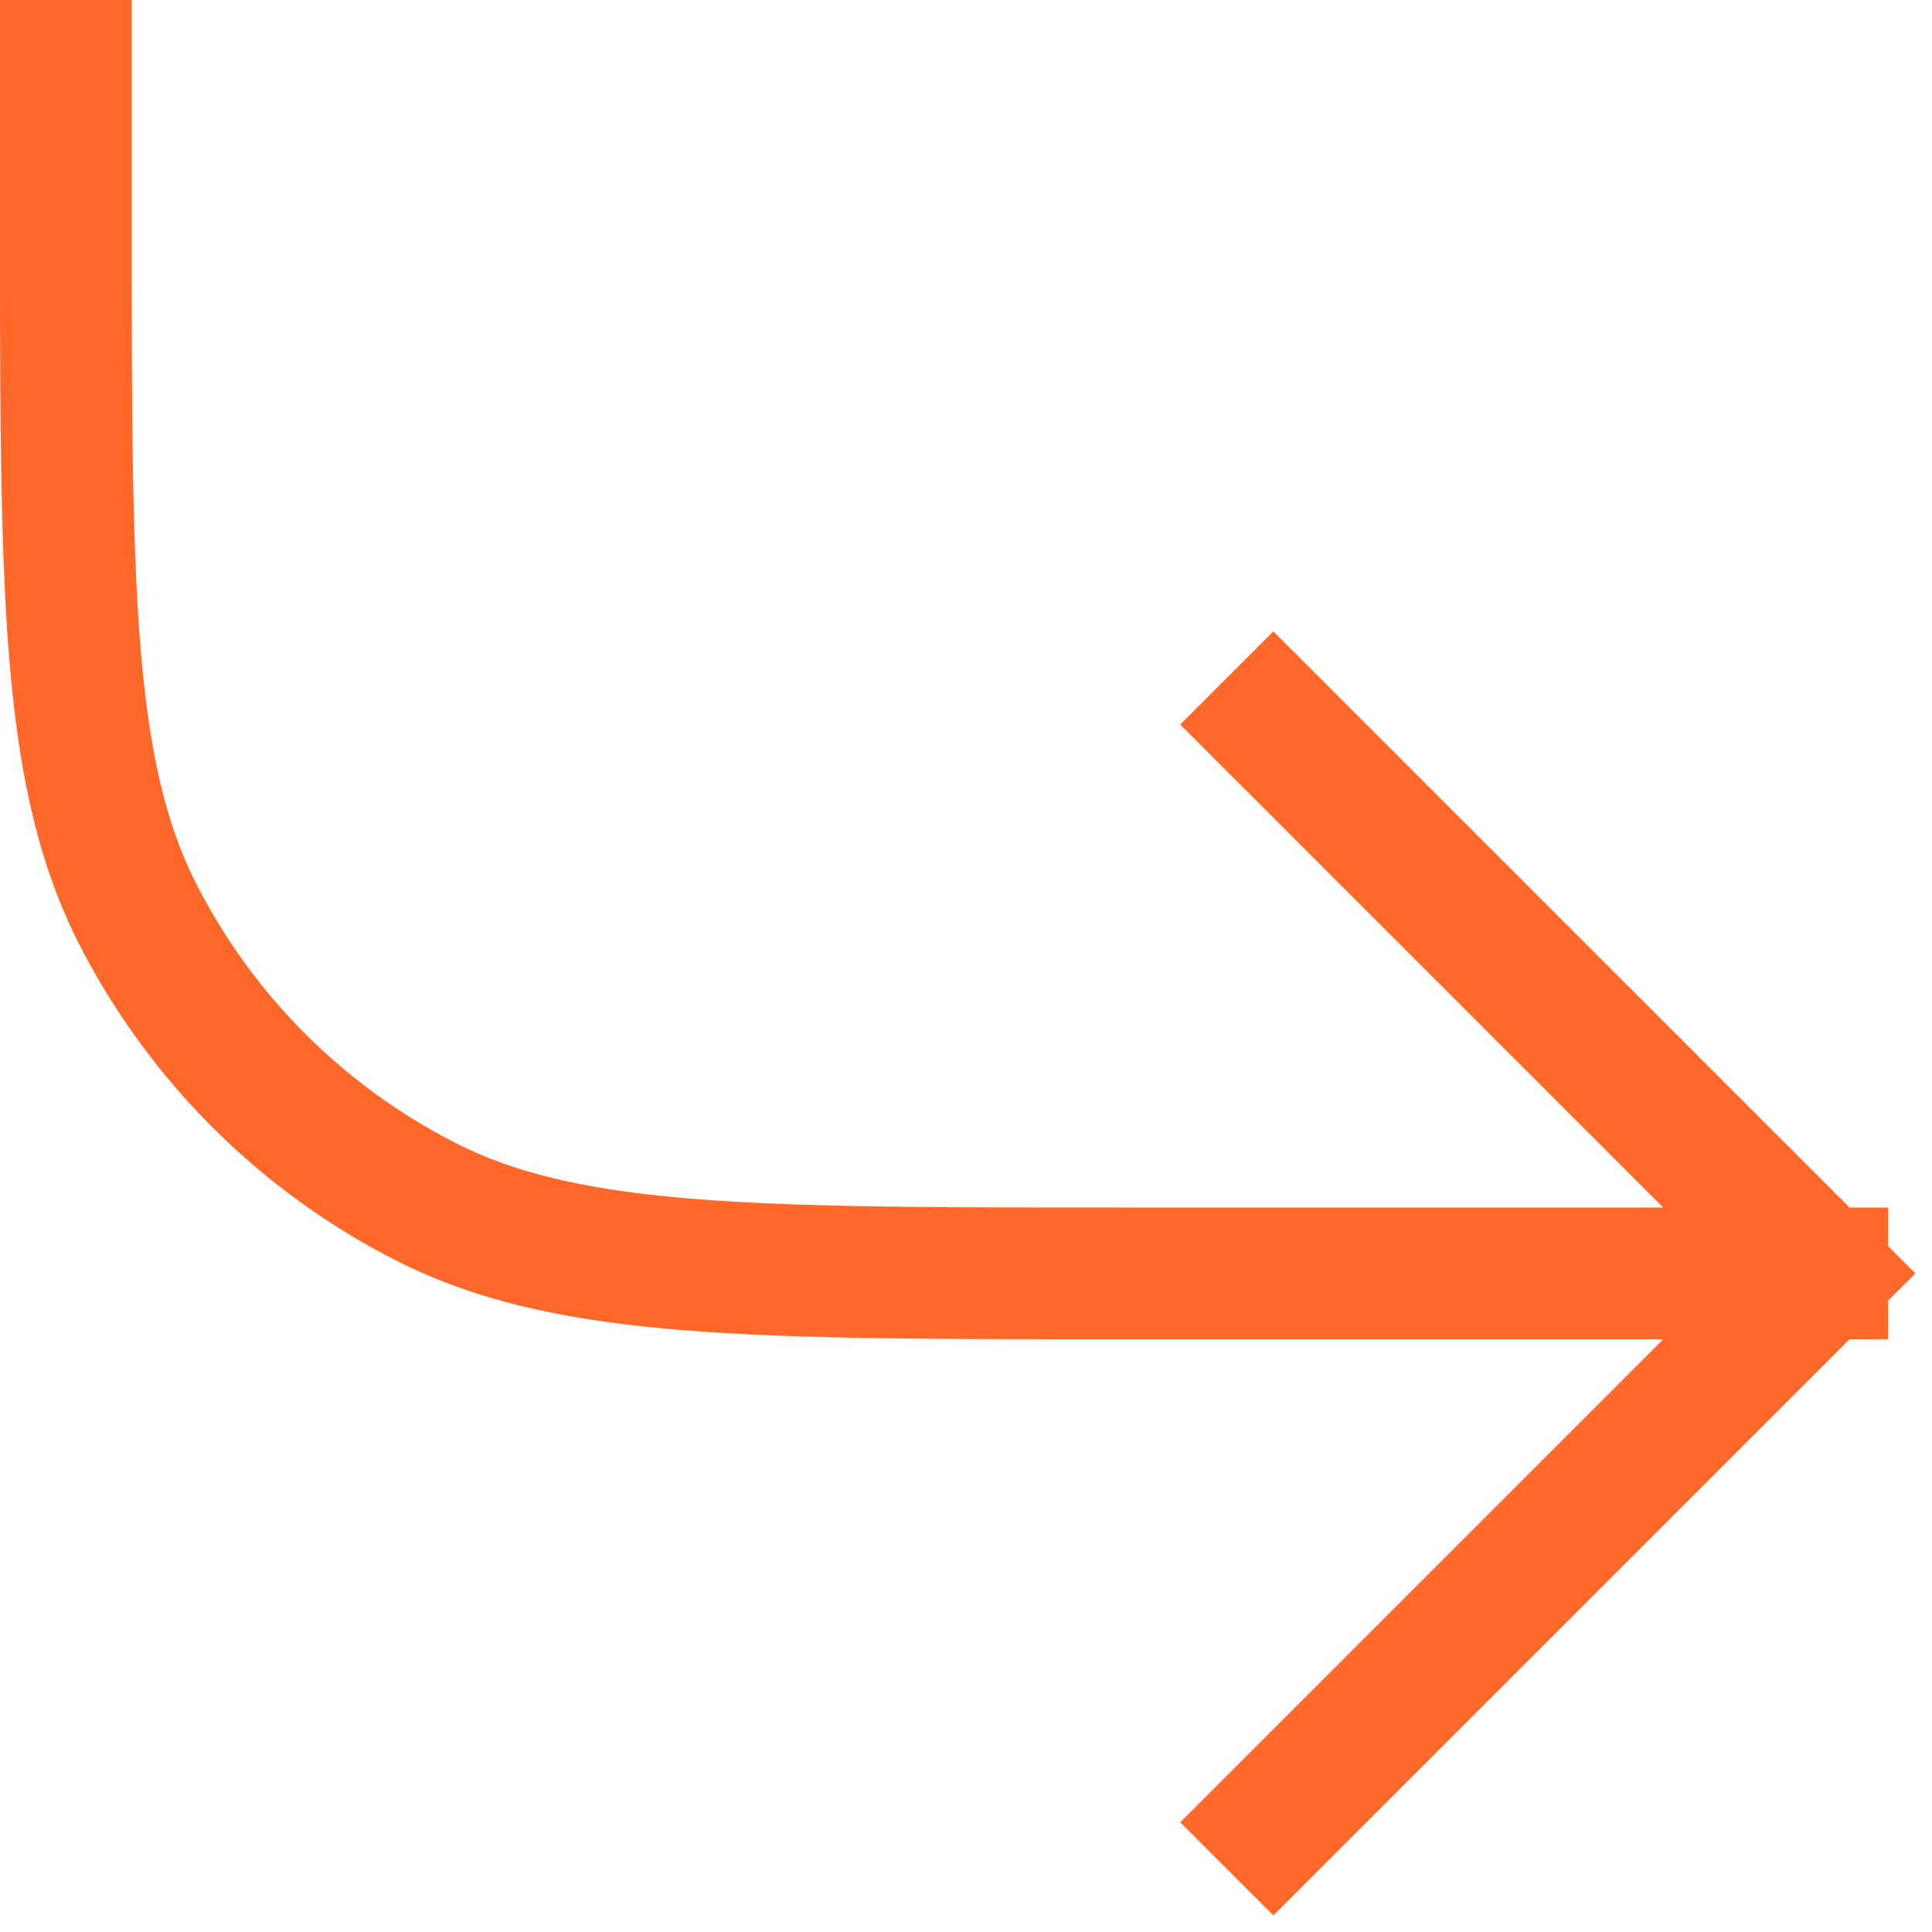
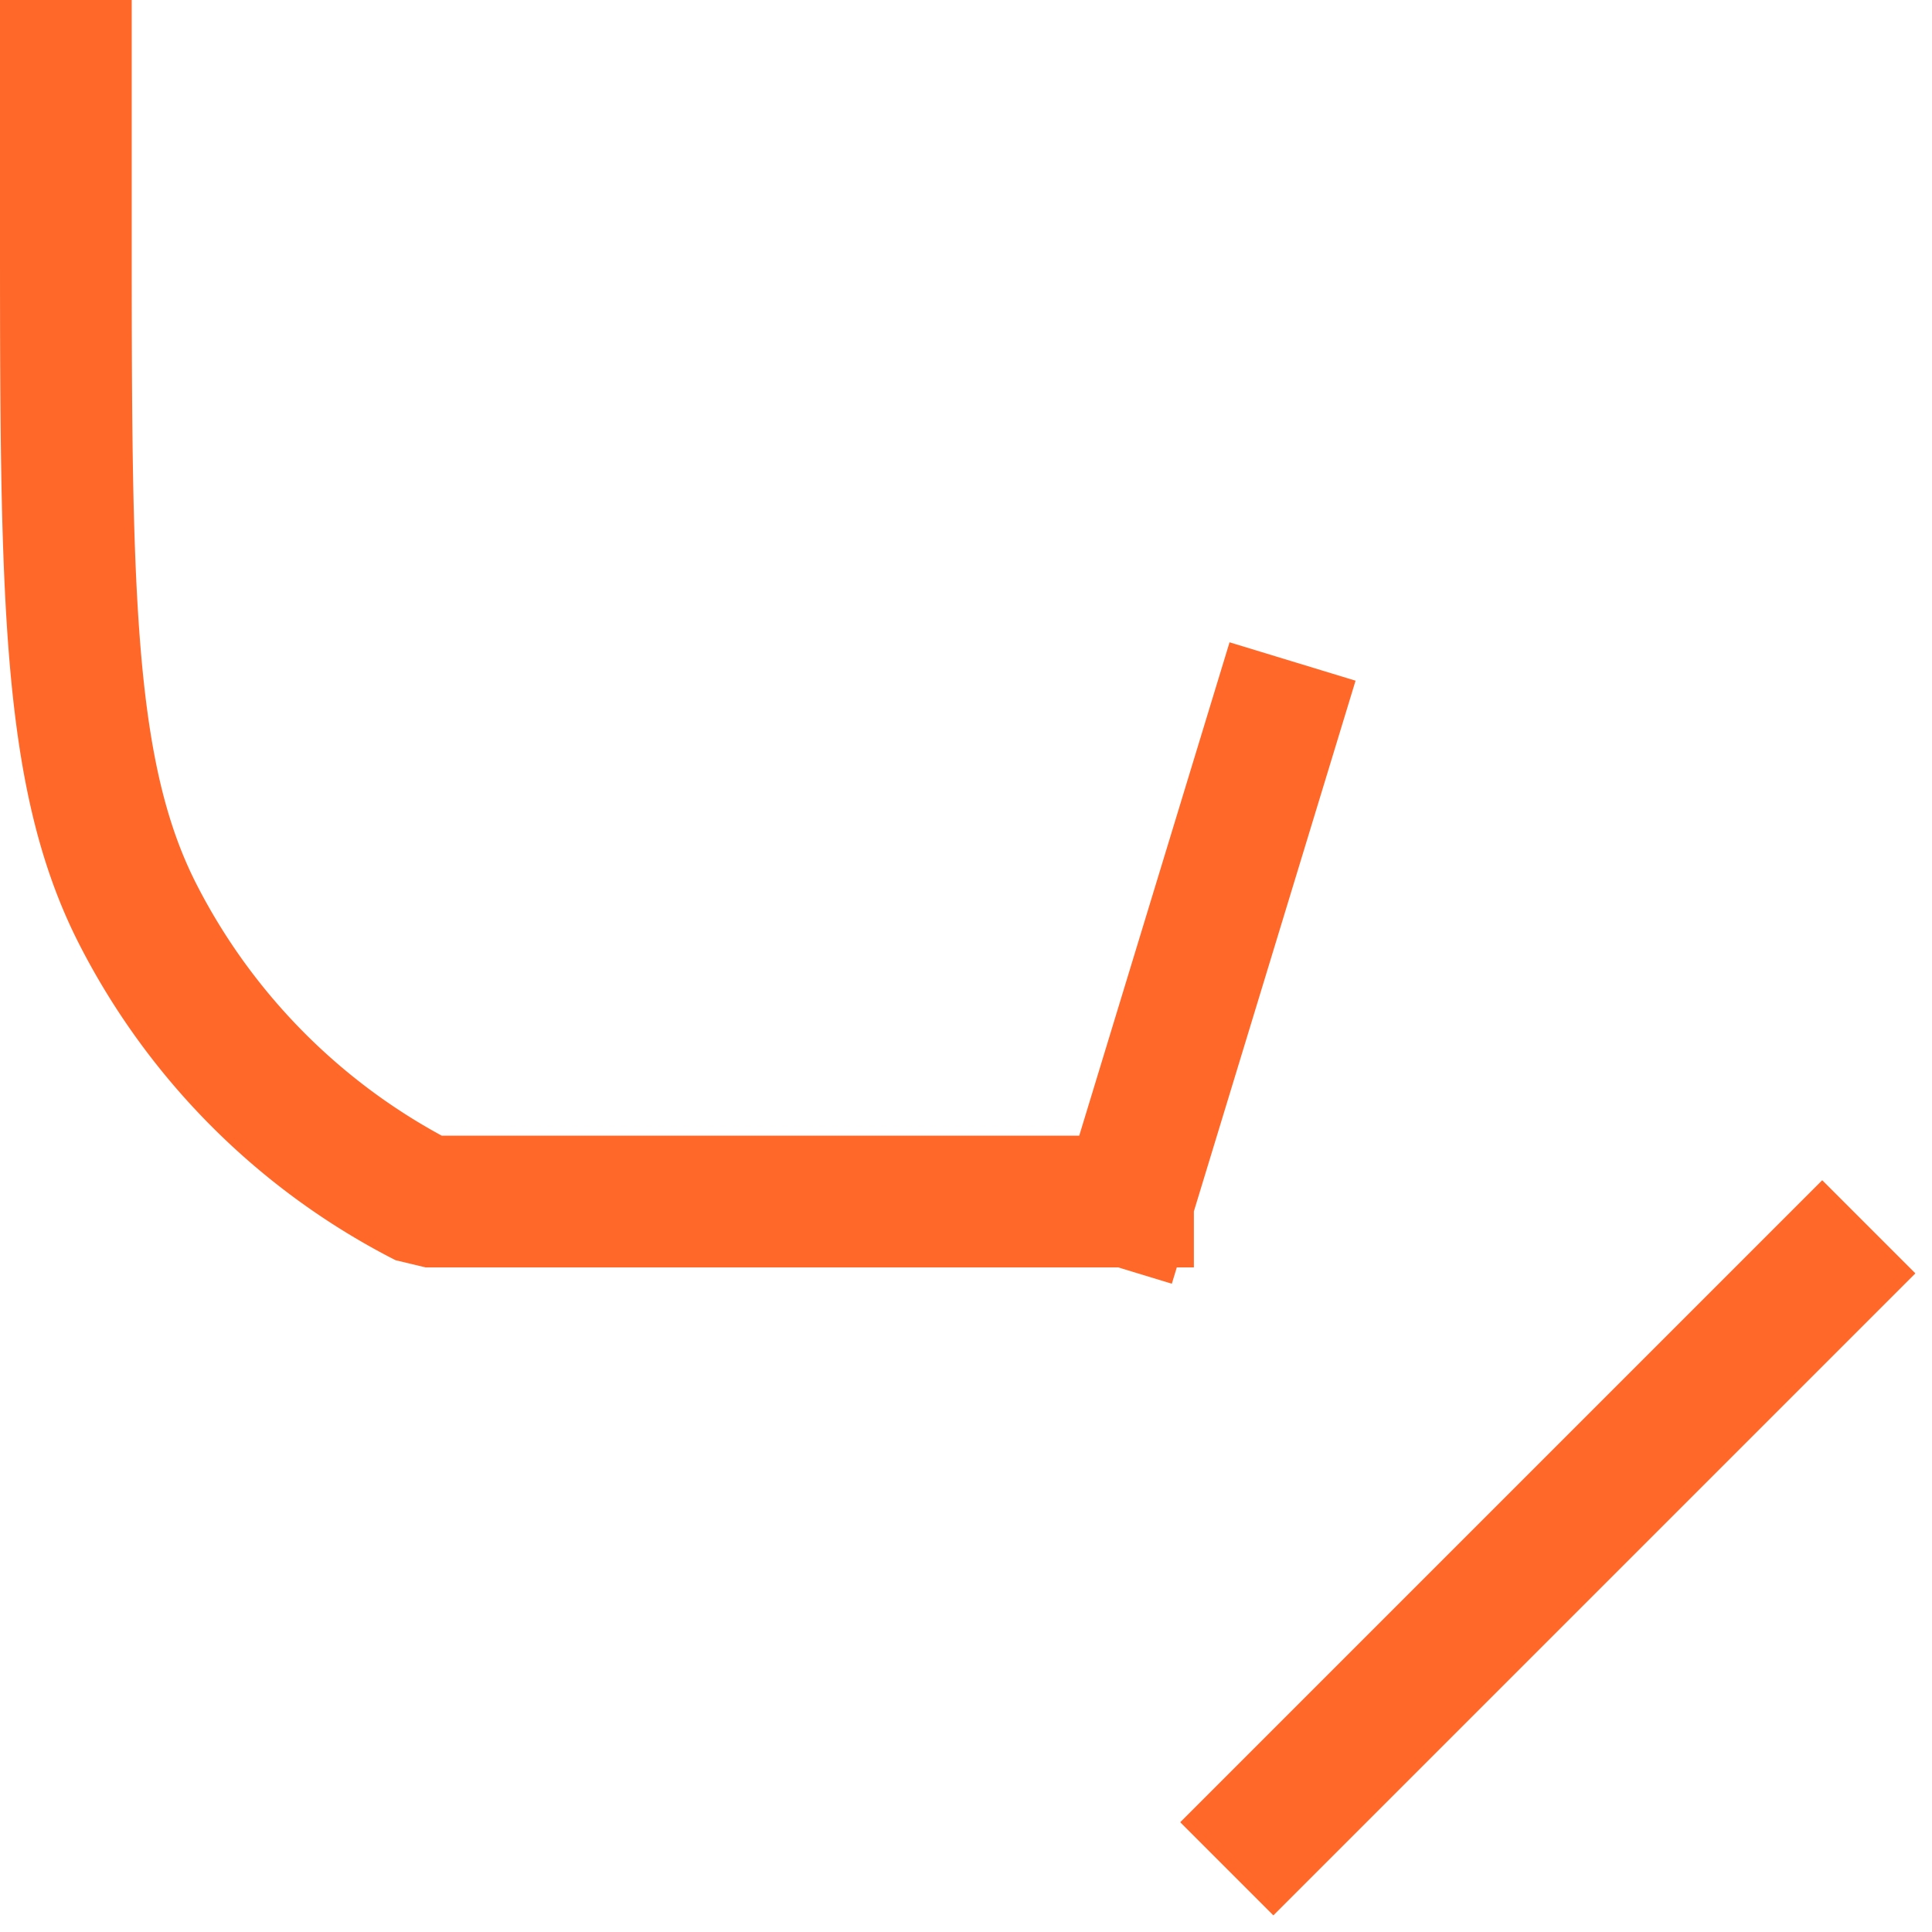
<svg xmlns="http://www.w3.org/2000/svg" width="22" height="22" fill="none">
-   <path stroke="#FF6829" stroke-linecap="square" stroke-linejoin="bevel" stroke-width="1.5" d="M.75.75V2.5c0 4.2 0 6.3.817 7.905a7.5 7.5 0 0 0 3.278 3.277c1.604.818 3.705.818 7.905.818h8m0 0L14.5 8.25m6.25 6.25-6.25 6.25" />
+   <path stroke="#FF6829" stroke-linecap="square" stroke-linejoin="bevel" stroke-width="1.5" d="M.75.75V2.5c0 4.2 0 6.3.817 7.905a7.5 7.5 0 0 0 3.278 3.277h8m0 0L14.5 8.25m6.25 6.25-6.25 6.25" />
</svg>